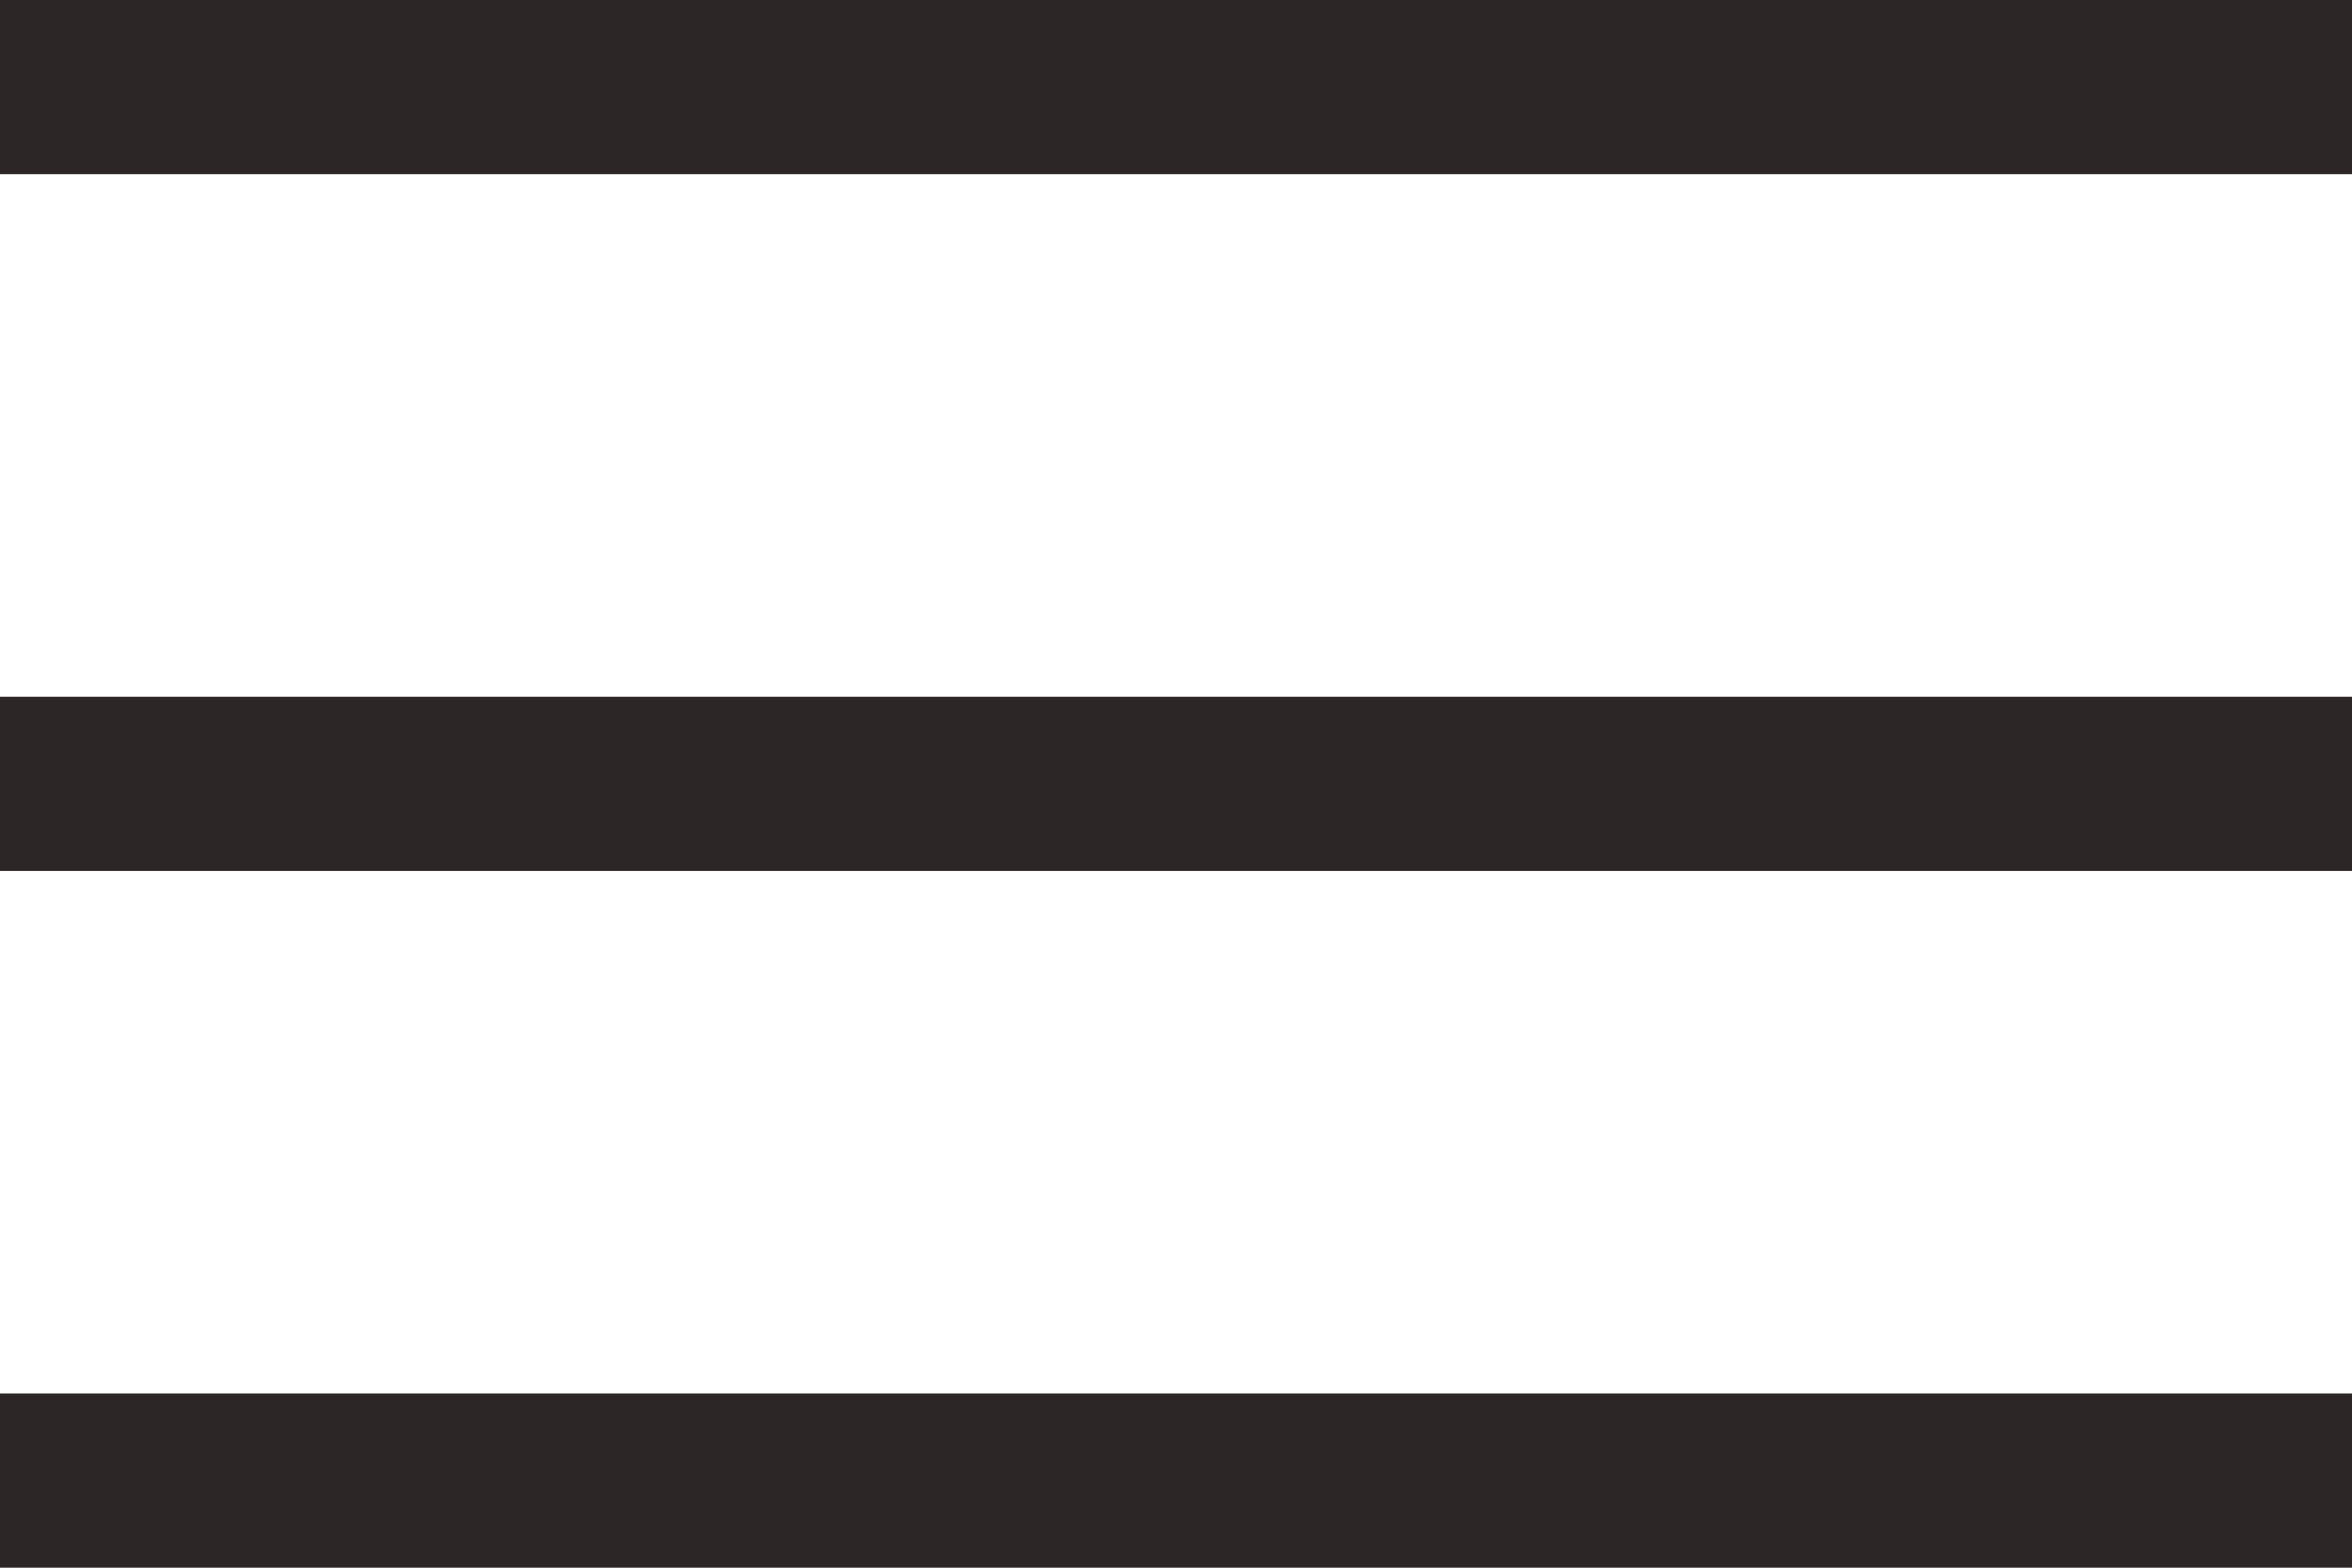
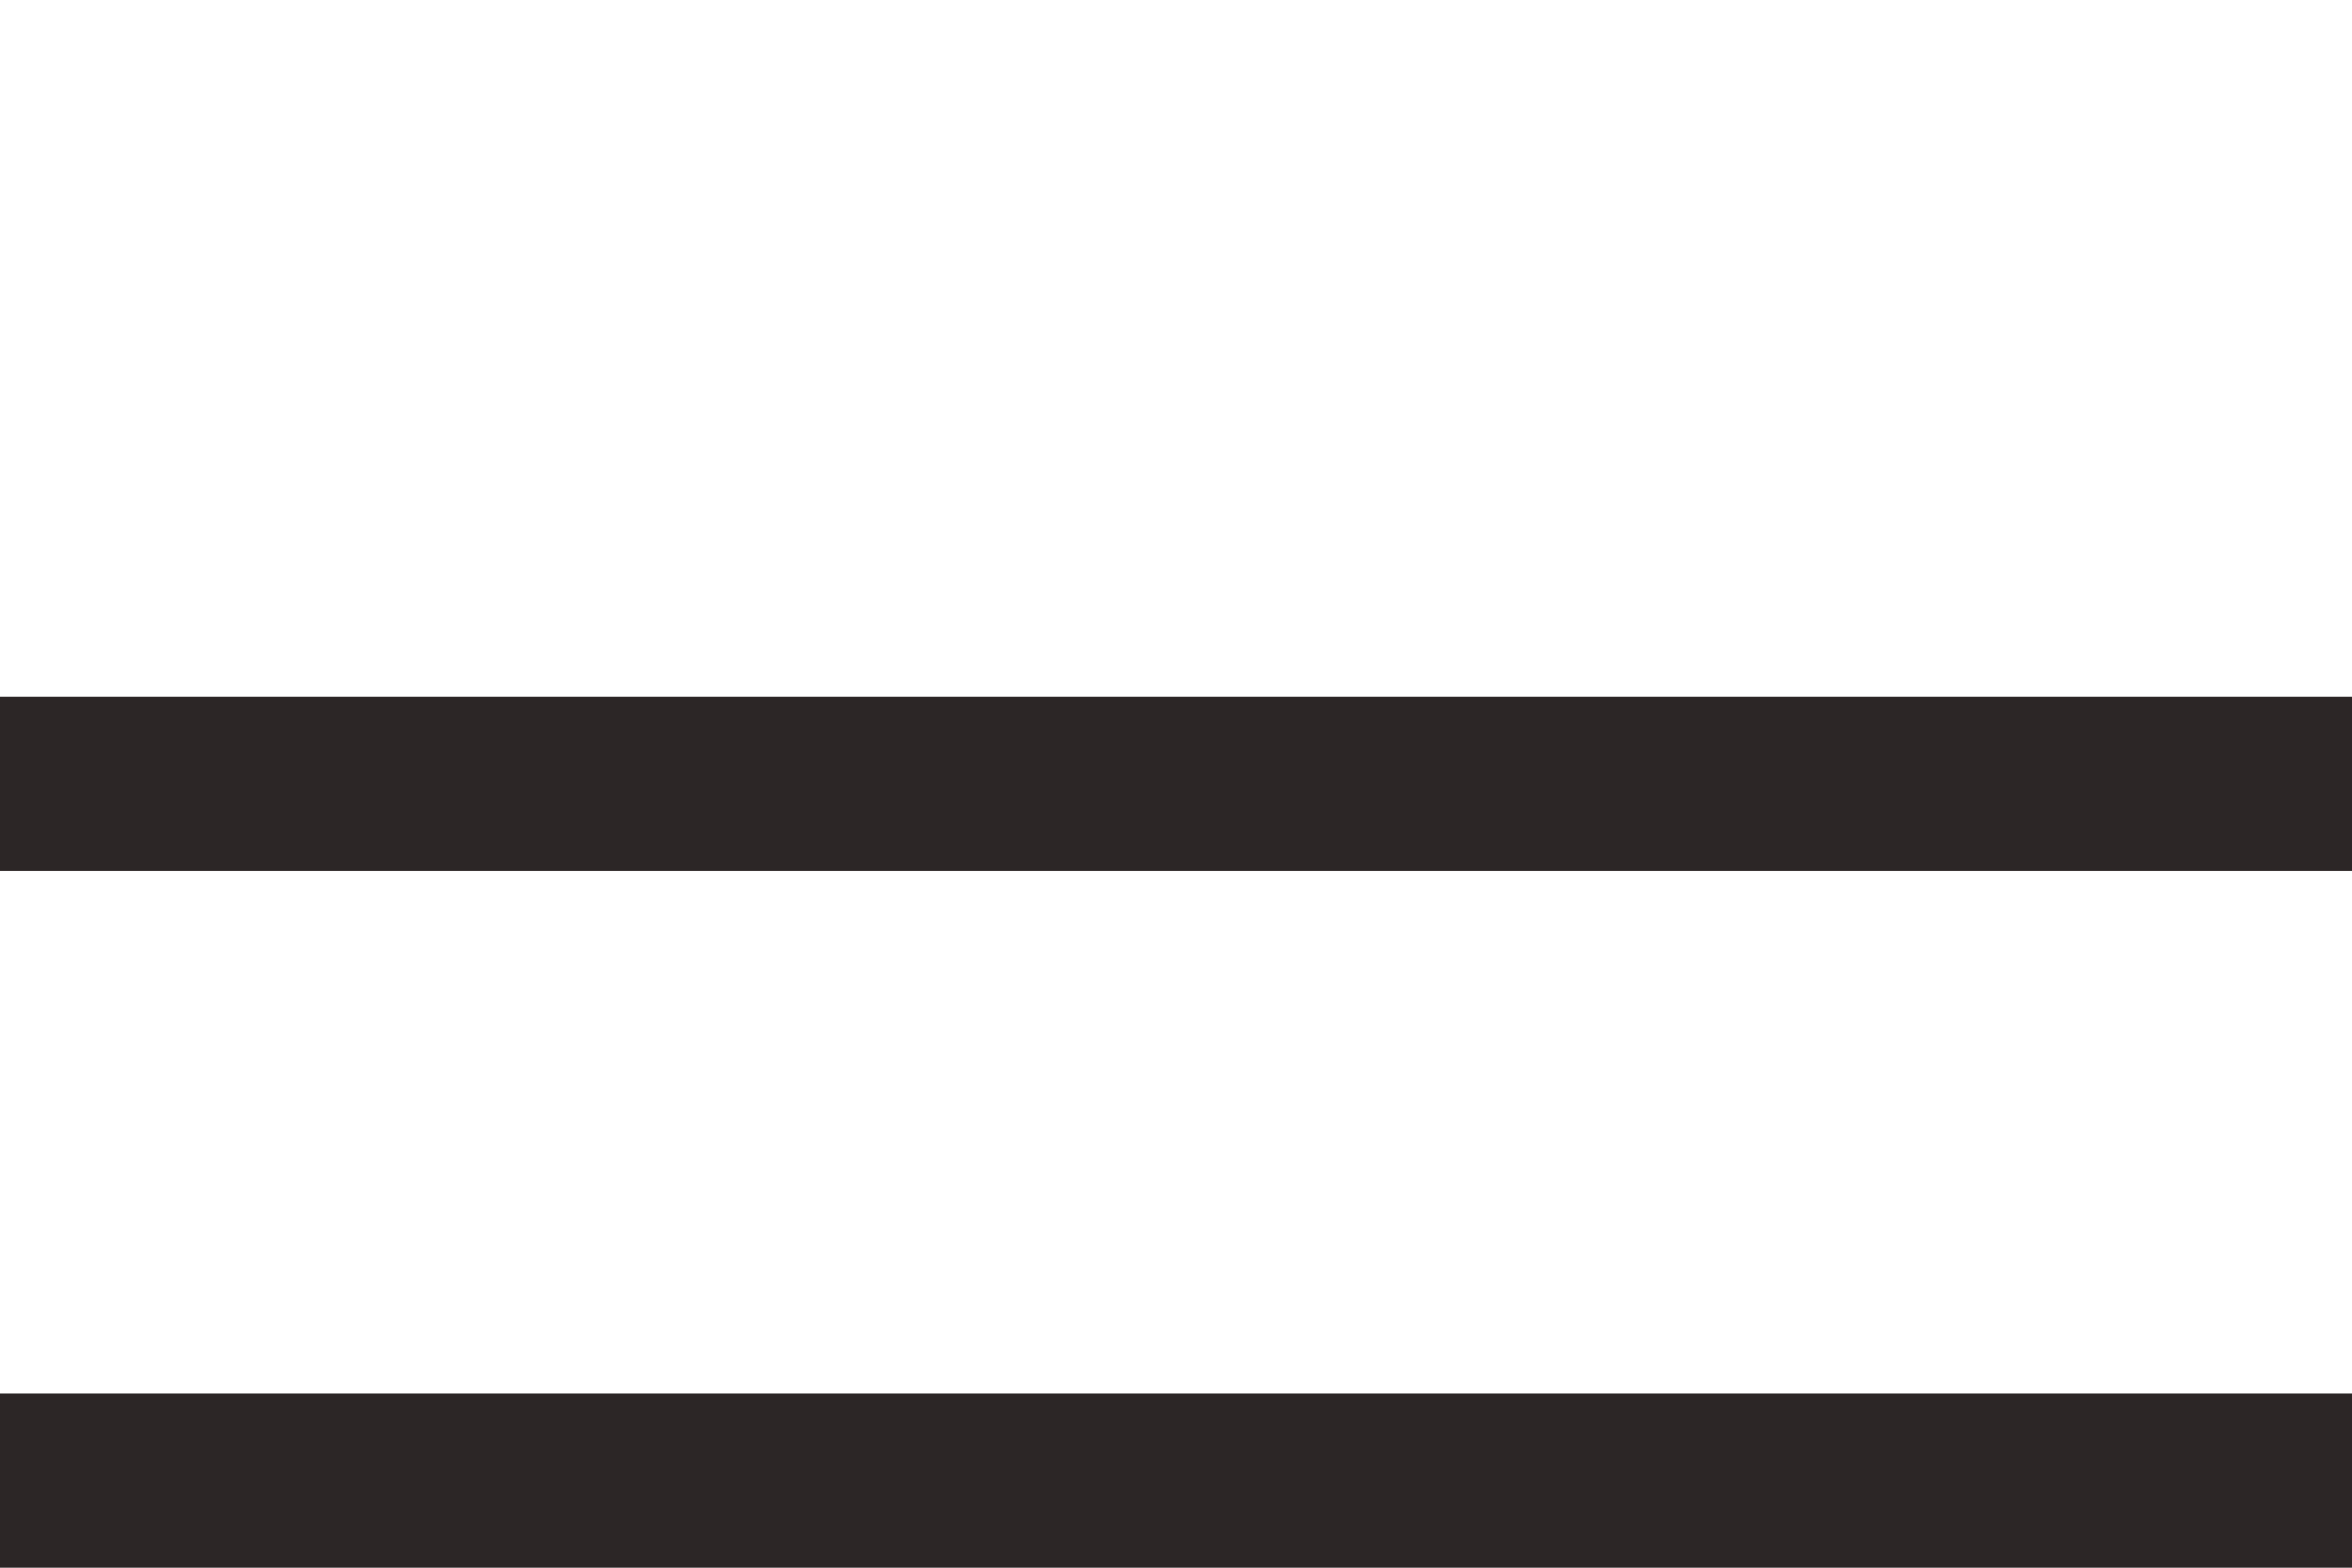
<svg xmlns="http://www.w3.org/2000/svg" width="27" height="18" viewBox="0 0 27 18" fill="none">
-   <rect width="27" height="2" fill="#2C2626" />
  <rect y="8" width="27" height="2" fill="#2C2626" />
  <rect y="16" width="27" height="2" fill="#2C2626" />
</svg>